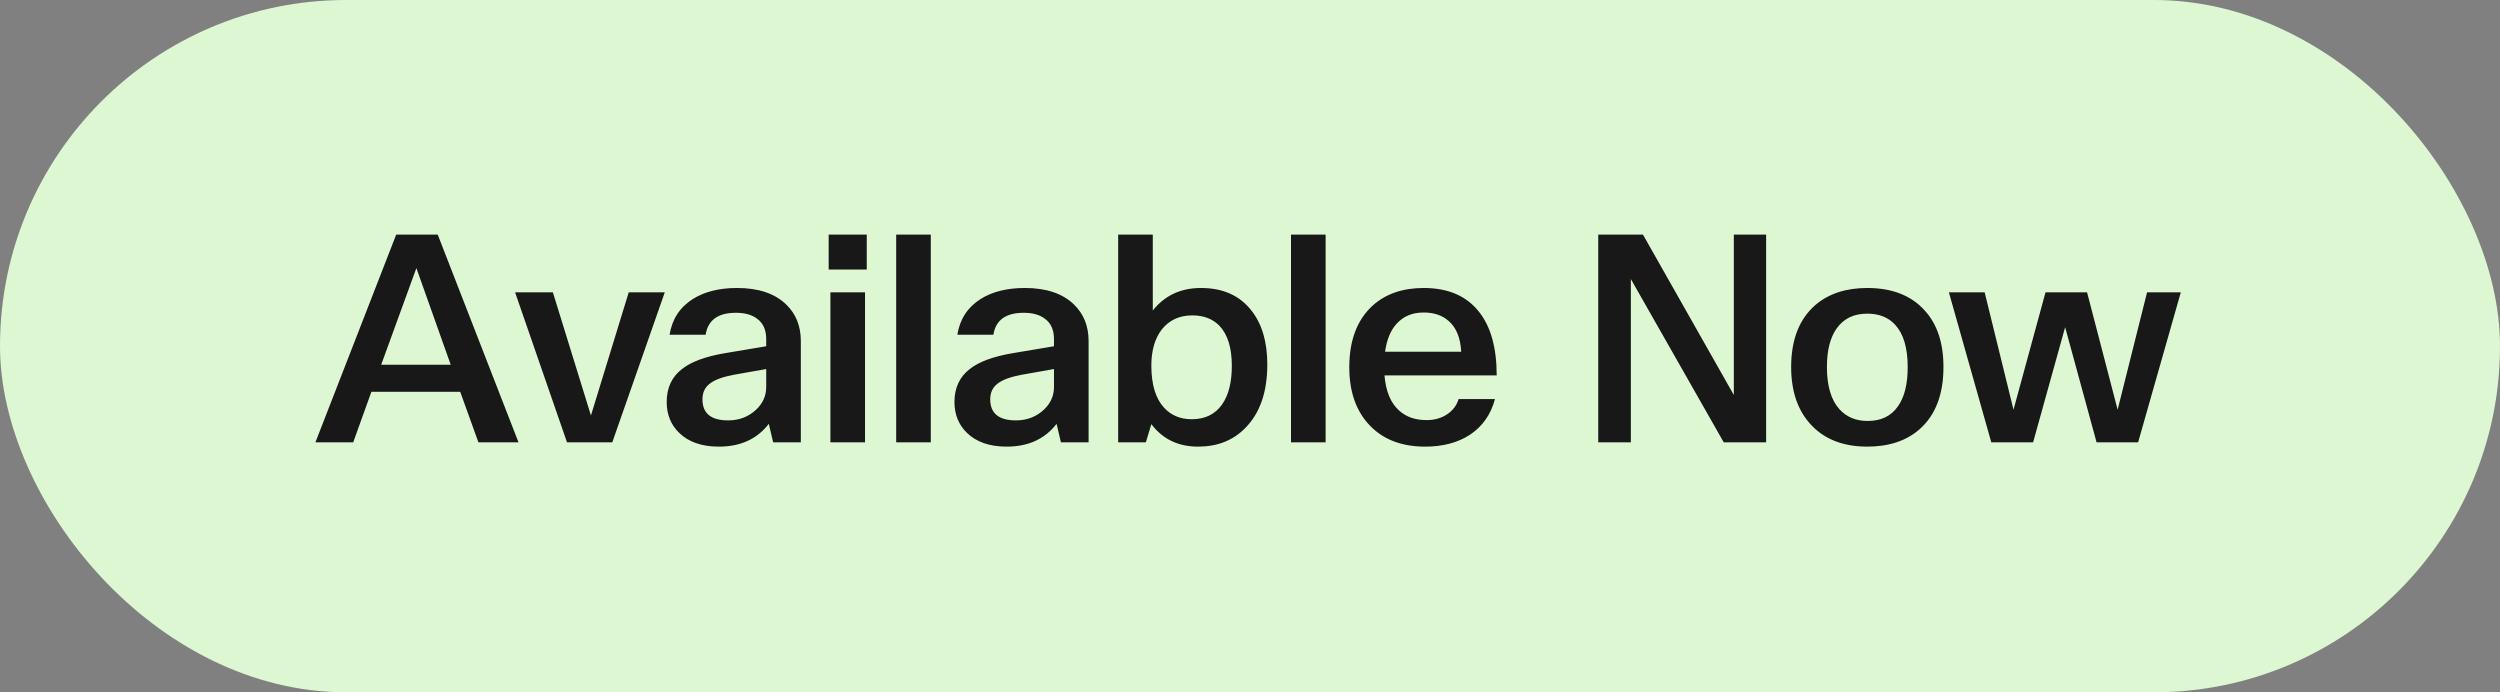
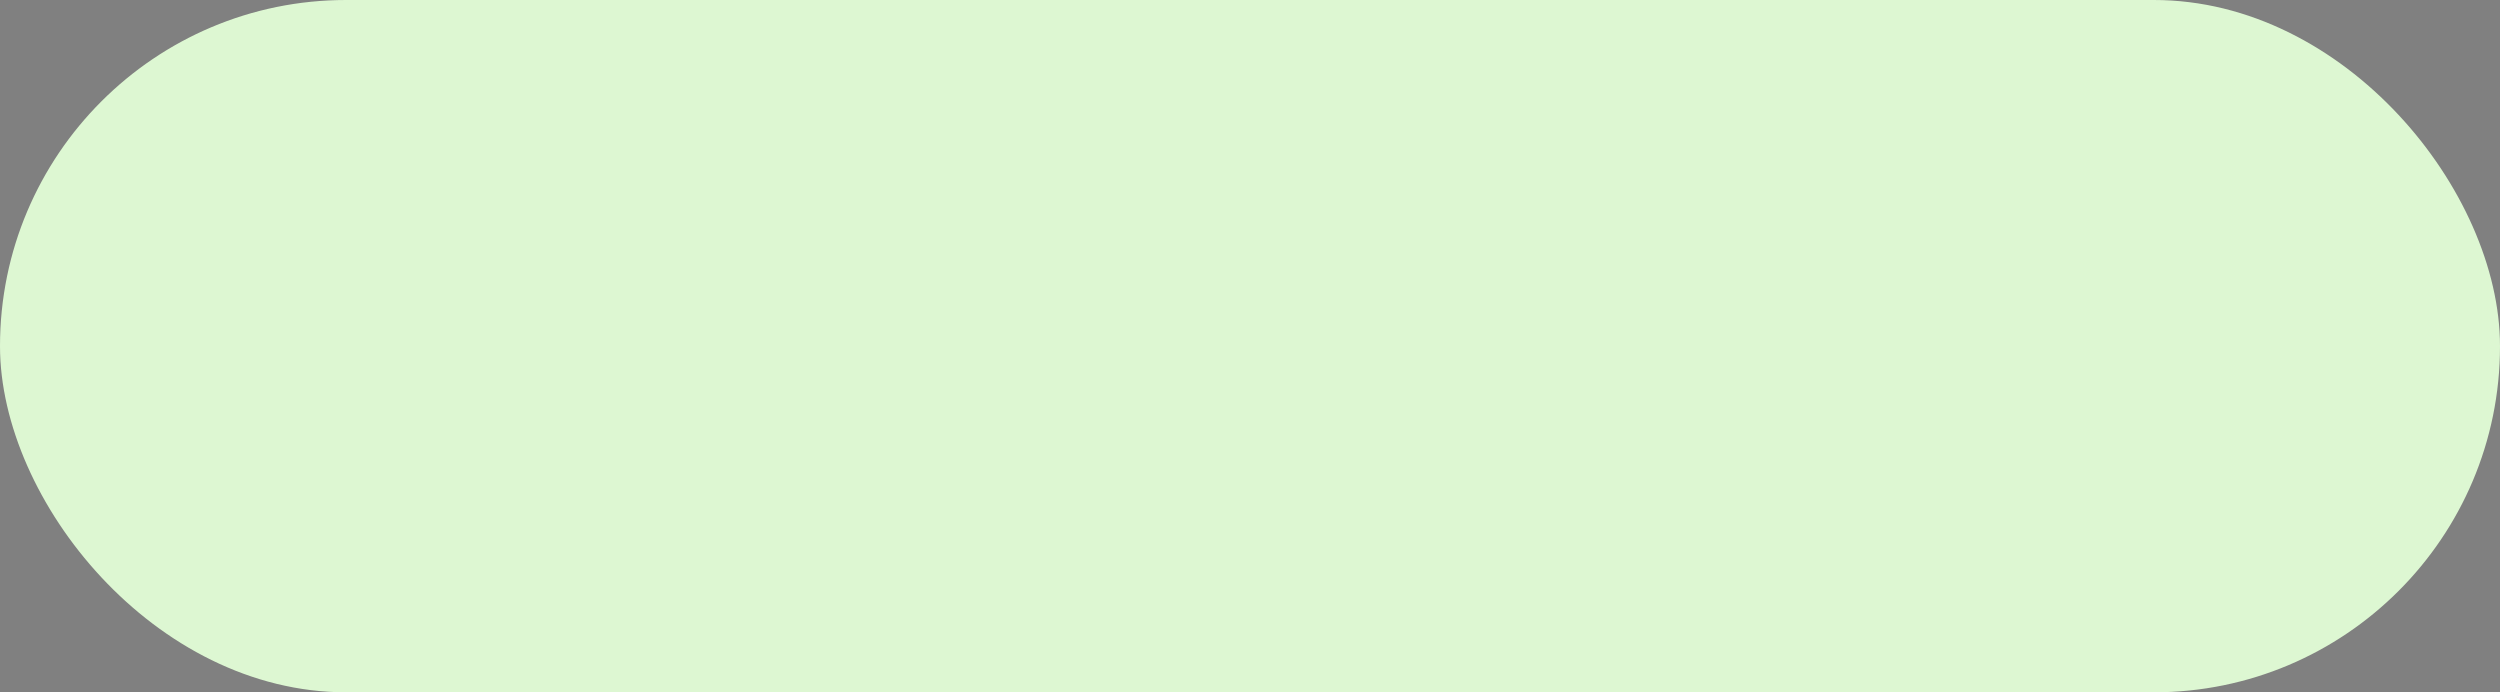
<svg xmlns="http://www.w3.org/2000/svg" width="130" height="36" viewBox="0 0 130 36" fill="none">
  <rect x="0" y="0" width="130" height="36" fill="#808080" stroke="none" />
  <rect width="130" height="36" rx="18" fill="#DDF7D2" />
-   <path d="M26.962 23H24.877L23.932 20.375H19.312L18.367 23H16.402L20.602 12.2H22.762L26.962 23ZM21.652 13.94L19.822 18.965H23.437L21.652 13.94ZM32.694 15.2H34.569L31.839 23H29.484L26.784 15.2H28.749L30.729 21.605L32.694 15.2ZM36.693 17.405H34.818C34.948 16.595 35.353 15.975 36.033 15.545C36.643 15.165 37.408 14.975 38.328 14.975C39.438 14.975 40.288 15.26 40.878 15.83C41.388 16.32 41.643 16.955 41.643 17.735V23H40.203L39.978 22.04C39.368 22.83 38.503 23.225 37.383 23.225C36.493 23.225 35.803 22.985 35.313 22.505C34.883 22.085 34.668 21.55 34.668 20.9C34.668 20.17 34.933 19.6 35.463 19.19C35.943 18.81 36.688 18.535 37.698 18.365L39.843 18.005V17.63C39.843 17.16 39.688 16.81 39.378 16.58C39.108 16.37 38.738 16.265 38.268 16.265C37.338 16.265 36.813 16.645 36.693 17.405ZM39.843 19.19L38.148 19.49C37.568 19.6 37.153 19.755 36.903 19.955C36.653 20.145 36.528 20.415 36.528 20.765C36.528 21.495 36.973 21.86 37.863 21.86C38.443 21.86 38.933 21.67 39.333 21.29C39.673 20.96 39.843 20.575 39.843 20.135V19.19ZM45.071 14.015H43.091V12.2H45.071V14.015ZM44.981 23H43.181V15.2H44.981V23ZM48.401 12.2V23H46.602V12.2H48.401ZM51.657 17.405H49.782C49.912 16.595 50.317 15.975 50.997 15.545C51.607 15.165 52.372 14.975 53.292 14.975C54.402 14.975 55.252 15.26 55.842 15.83C56.352 16.32 56.607 16.955 56.607 17.735V23H55.167L54.942 22.04C54.332 22.83 53.467 23.225 52.347 23.225C51.457 23.225 50.767 22.985 50.277 22.505C49.847 22.085 49.632 21.55 49.632 20.9C49.632 20.17 49.897 19.6 50.427 19.19C50.907 18.81 51.652 18.535 52.662 18.365L54.807 18.005V17.63C54.807 17.16 54.652 16.81 54.342 16.58C54.072 16.37 53.702 16.265 53.232 16.265C52.302 16.265 51.777 16.645 51.657 17.405ZM54.807 19.19L53.112 19.49C52.532 19.6 52.117 19.755 51.867 19.955C51.617 20.145 51.492 20.415 51.492 20.765C51.492 21.495 51.937 21.86 52.827 21.86C53.407 21.86 53.897 21.67 54.297 21.29C54.637 20.96 54.807 20.575 54.807 20.135V19.19ZM58.145 12.2H59.945V16.145C60.565 15.365 61.4 14.975 62.45 14.975C63.58 14.975 64.45 15.36 65.06 16.13C65.62 16.83 65.9 17.77 65.9 18.95C65.9 20.39 65.515 21.495 64.745 22.265C64.115 22.905 63.3 23.225 62.3 23.225C61.27 23.225 60.46 22.835 59.87 22.055L59.585 23H58.145V12.2ZM64.055 19.025C64.055 18.085 63.84 17.39 63.41 16.94C63.06 16.58 62.59 16.4 62 16.4C61.33 16.4 60.8 16.645 60.41 17.135C60.05 17.605 59.87 18.23 59.87 19.01C59.87 19.99 60.09 20.72 60.53 21.2C60.9 21.6 61.38 21.8 61.97 21.8C62.66 21.8 63.185 21.545 63.545 21.035C63.885 20.555 64.055 19.885 64.055 19.025ZM68.932 12.2V23H67.132V12.2H68.932ZM75.848 20.75H77.738C77.528 21.55 77.093 22.17 76.433 22.61C75.803 23.02 75.028 23.225 74.108 23.225C72.838 23.225 71.848 22.825 71.138 22.025C70.488 21.295 70.163 20.32 70.163 19.1C70.163 17.7 70.568 16.63 71.378 15.89C72.058 15.28 72.943 14.975 74.033 14.975C75.303 14.975 76.263 15.39 76.913 16.22C77.523 16.99 77.828 18.09 77.828 19.52H71.993C72.063 20.36 72.323 20.975 72.773 21.365C73.133 21.685 73.603 21.845 74.183 21.845C74.593 21.845 74.948 21.745 75.248 21.545C75.548 21.345 75.748 21.08 75.848 20.75ZM75.983 18.29C75.943 17.56 75.723 17.025 75.323 16.685C74.993 16.395 74.563 16.25 74.033 16.25C73.453 16.25 72.988 16.44 72.638 16.82C72.318 17.16 72.113 17.65 72.023 18.29H75.983ZM85.434 12.2L90.159 20.54V12.2H91.839V23H89.634L84.804 14.51V23H83.109V12.2H85.434ZM93.14 19.085C93.14 17.665 93.56 16.59 94.4 15.86C95.09 15.27 95.99 14.975 97.1 14.975C98.39 14.975 99.385 15.365 100.085 16.145C100.735 16.855 101.06 17.835 101.06 19.085C101.06 20.505 100.65 21.58 99.83 22.31C99.14 22.92 98.23 23.225 97.1 23.225C95.82 23.225 94.825 22.825 94.115 22.025C93.465 21.295 93.14 20.315 93.14 19.085ZM97.115 21.89C97.825 21.89 98.355 21.63 98.705 21.11C99.035 20.64 99.2 19.965 99.2 19.085C99.2 18.085 98.98 17.35 98.54 16.88C98.19 16.5 97.71 16.31 97.1 16.31C96.4 16.31 95.87 16.565 95.51 17.075C95.17 17.545 95 18.215 95 19.085C95 20.075 95.22 20.81 95.66 21.29C96.03 21.69 96.515 21.89 97.115 21.89ZM111.647 15.2H113.402L111.182 23H109.022L107.387 17.015L105.722 23H103.547L101.342 15.2H103.202L104.702 21.305L106.367 15.2H108.527L110.117 21.305L111.647 15.2Z" fill="#181818" />
</svg>